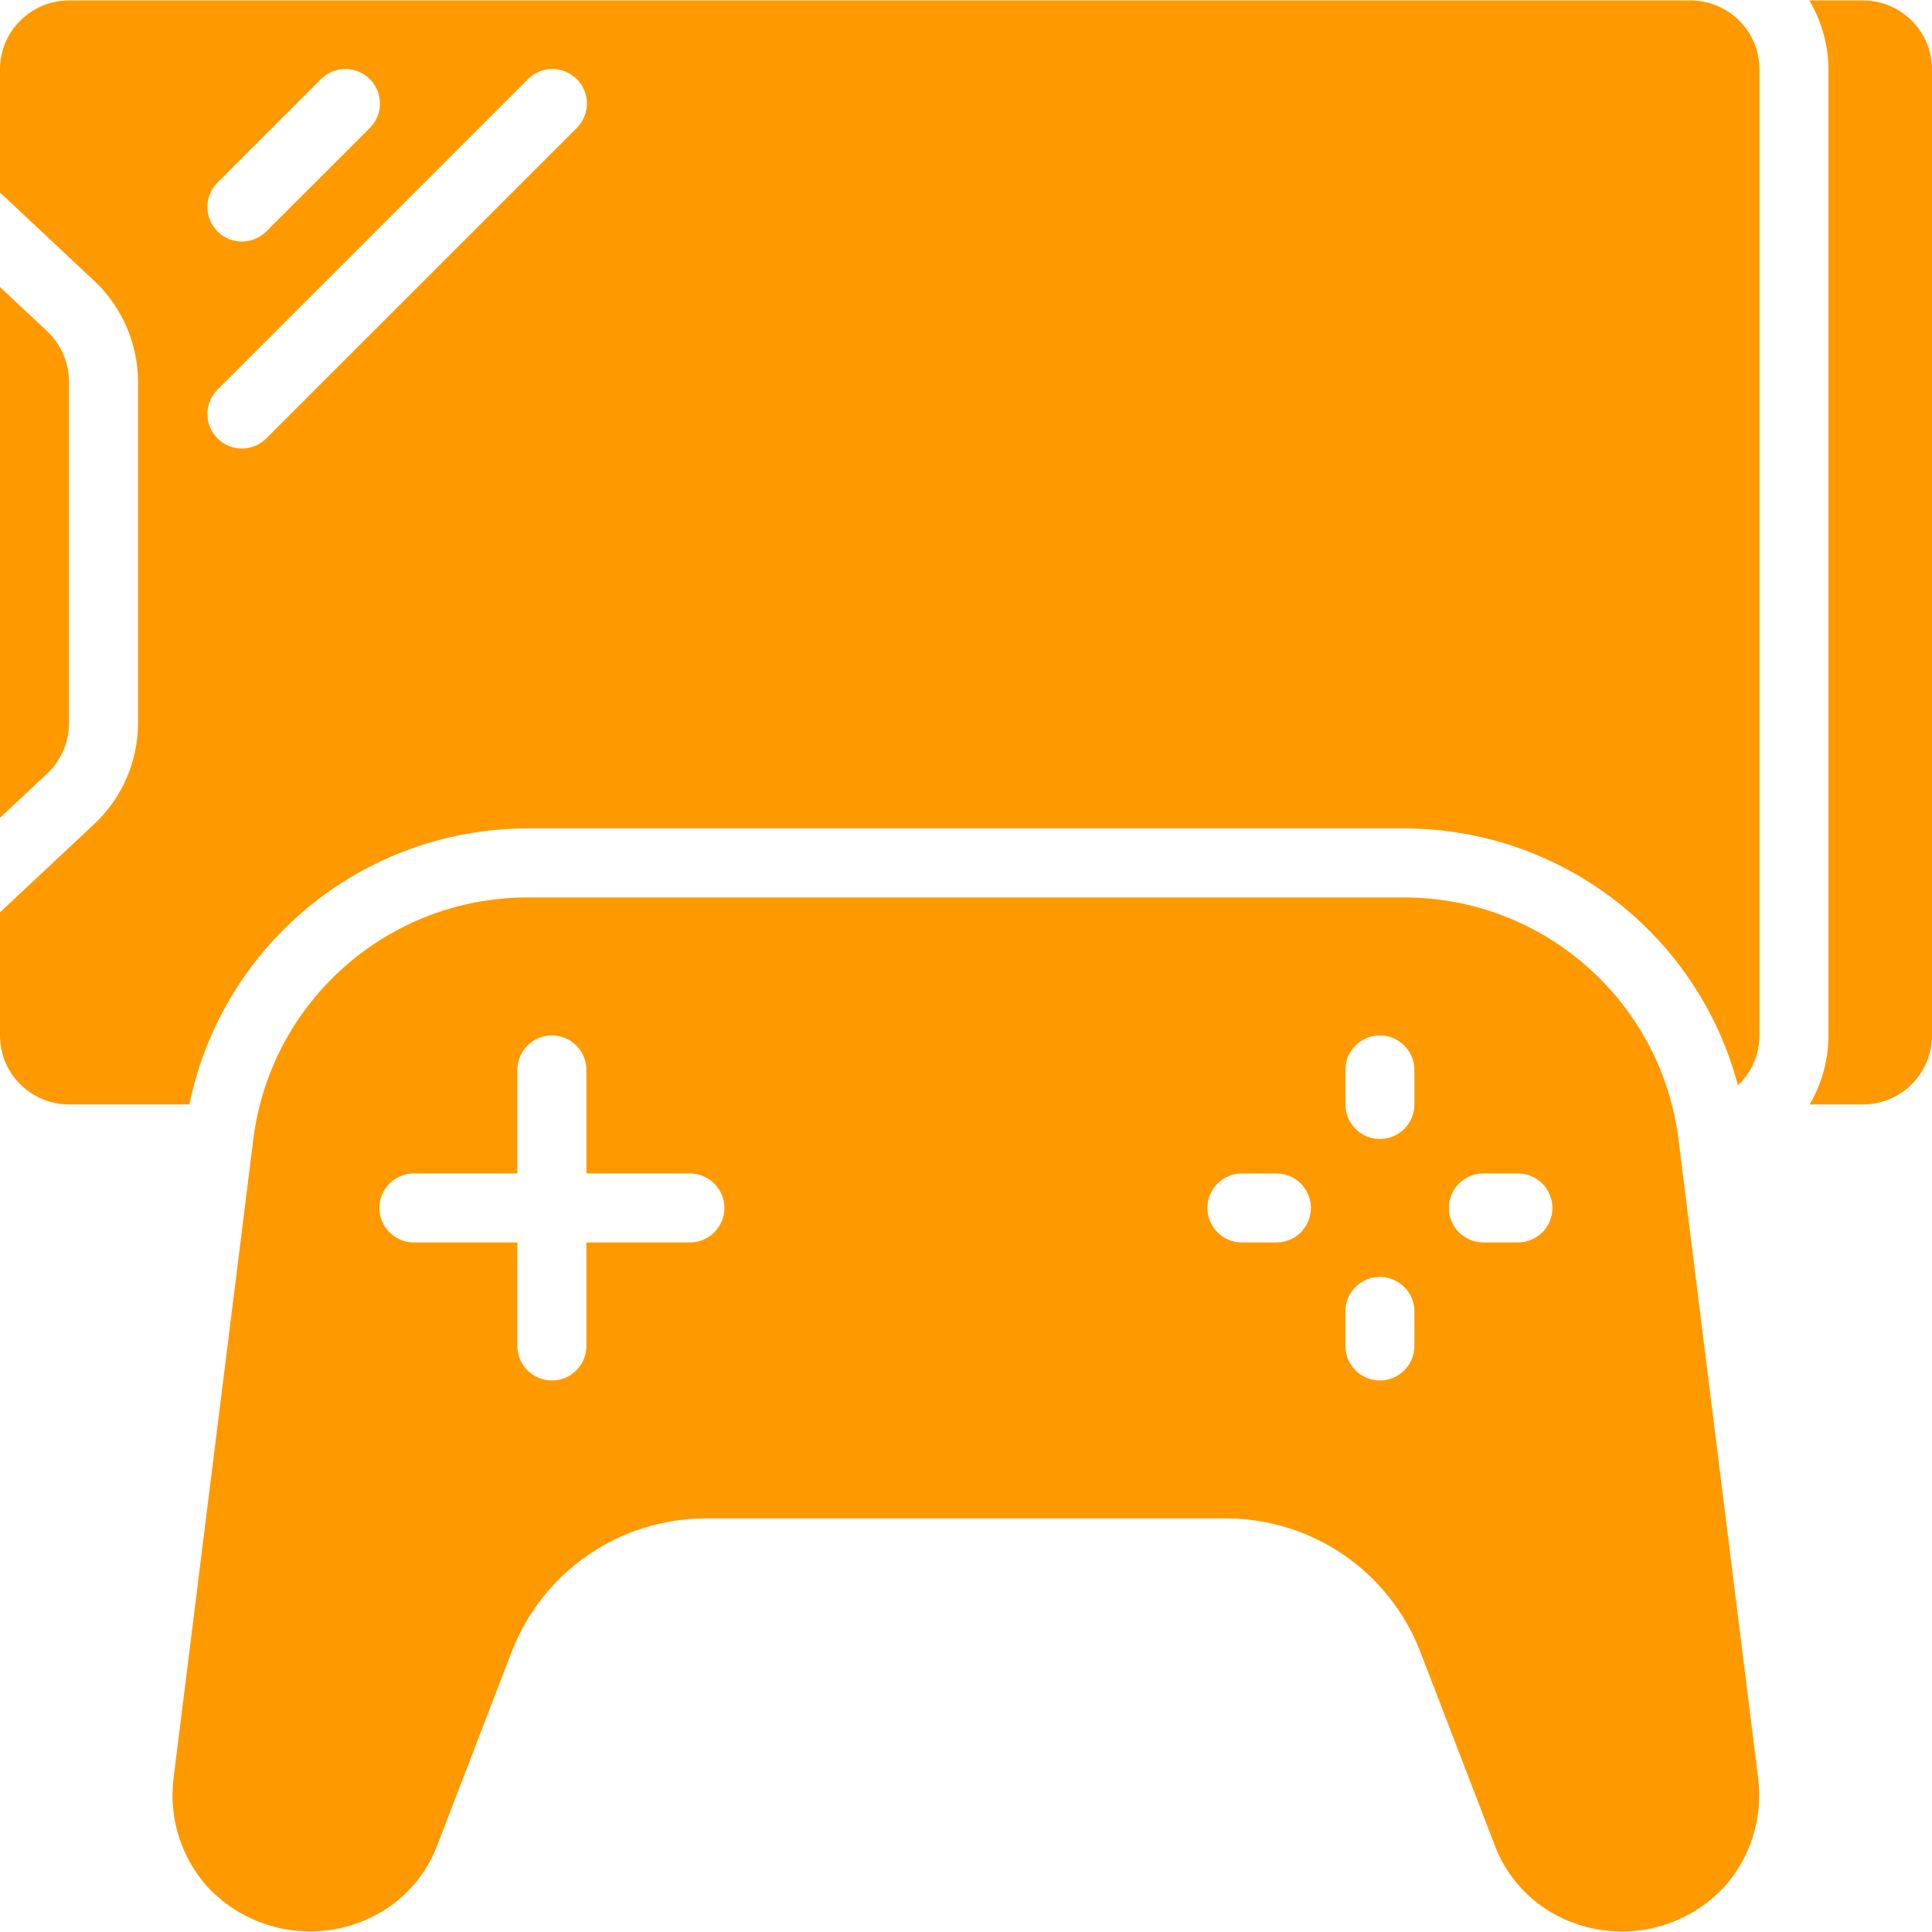
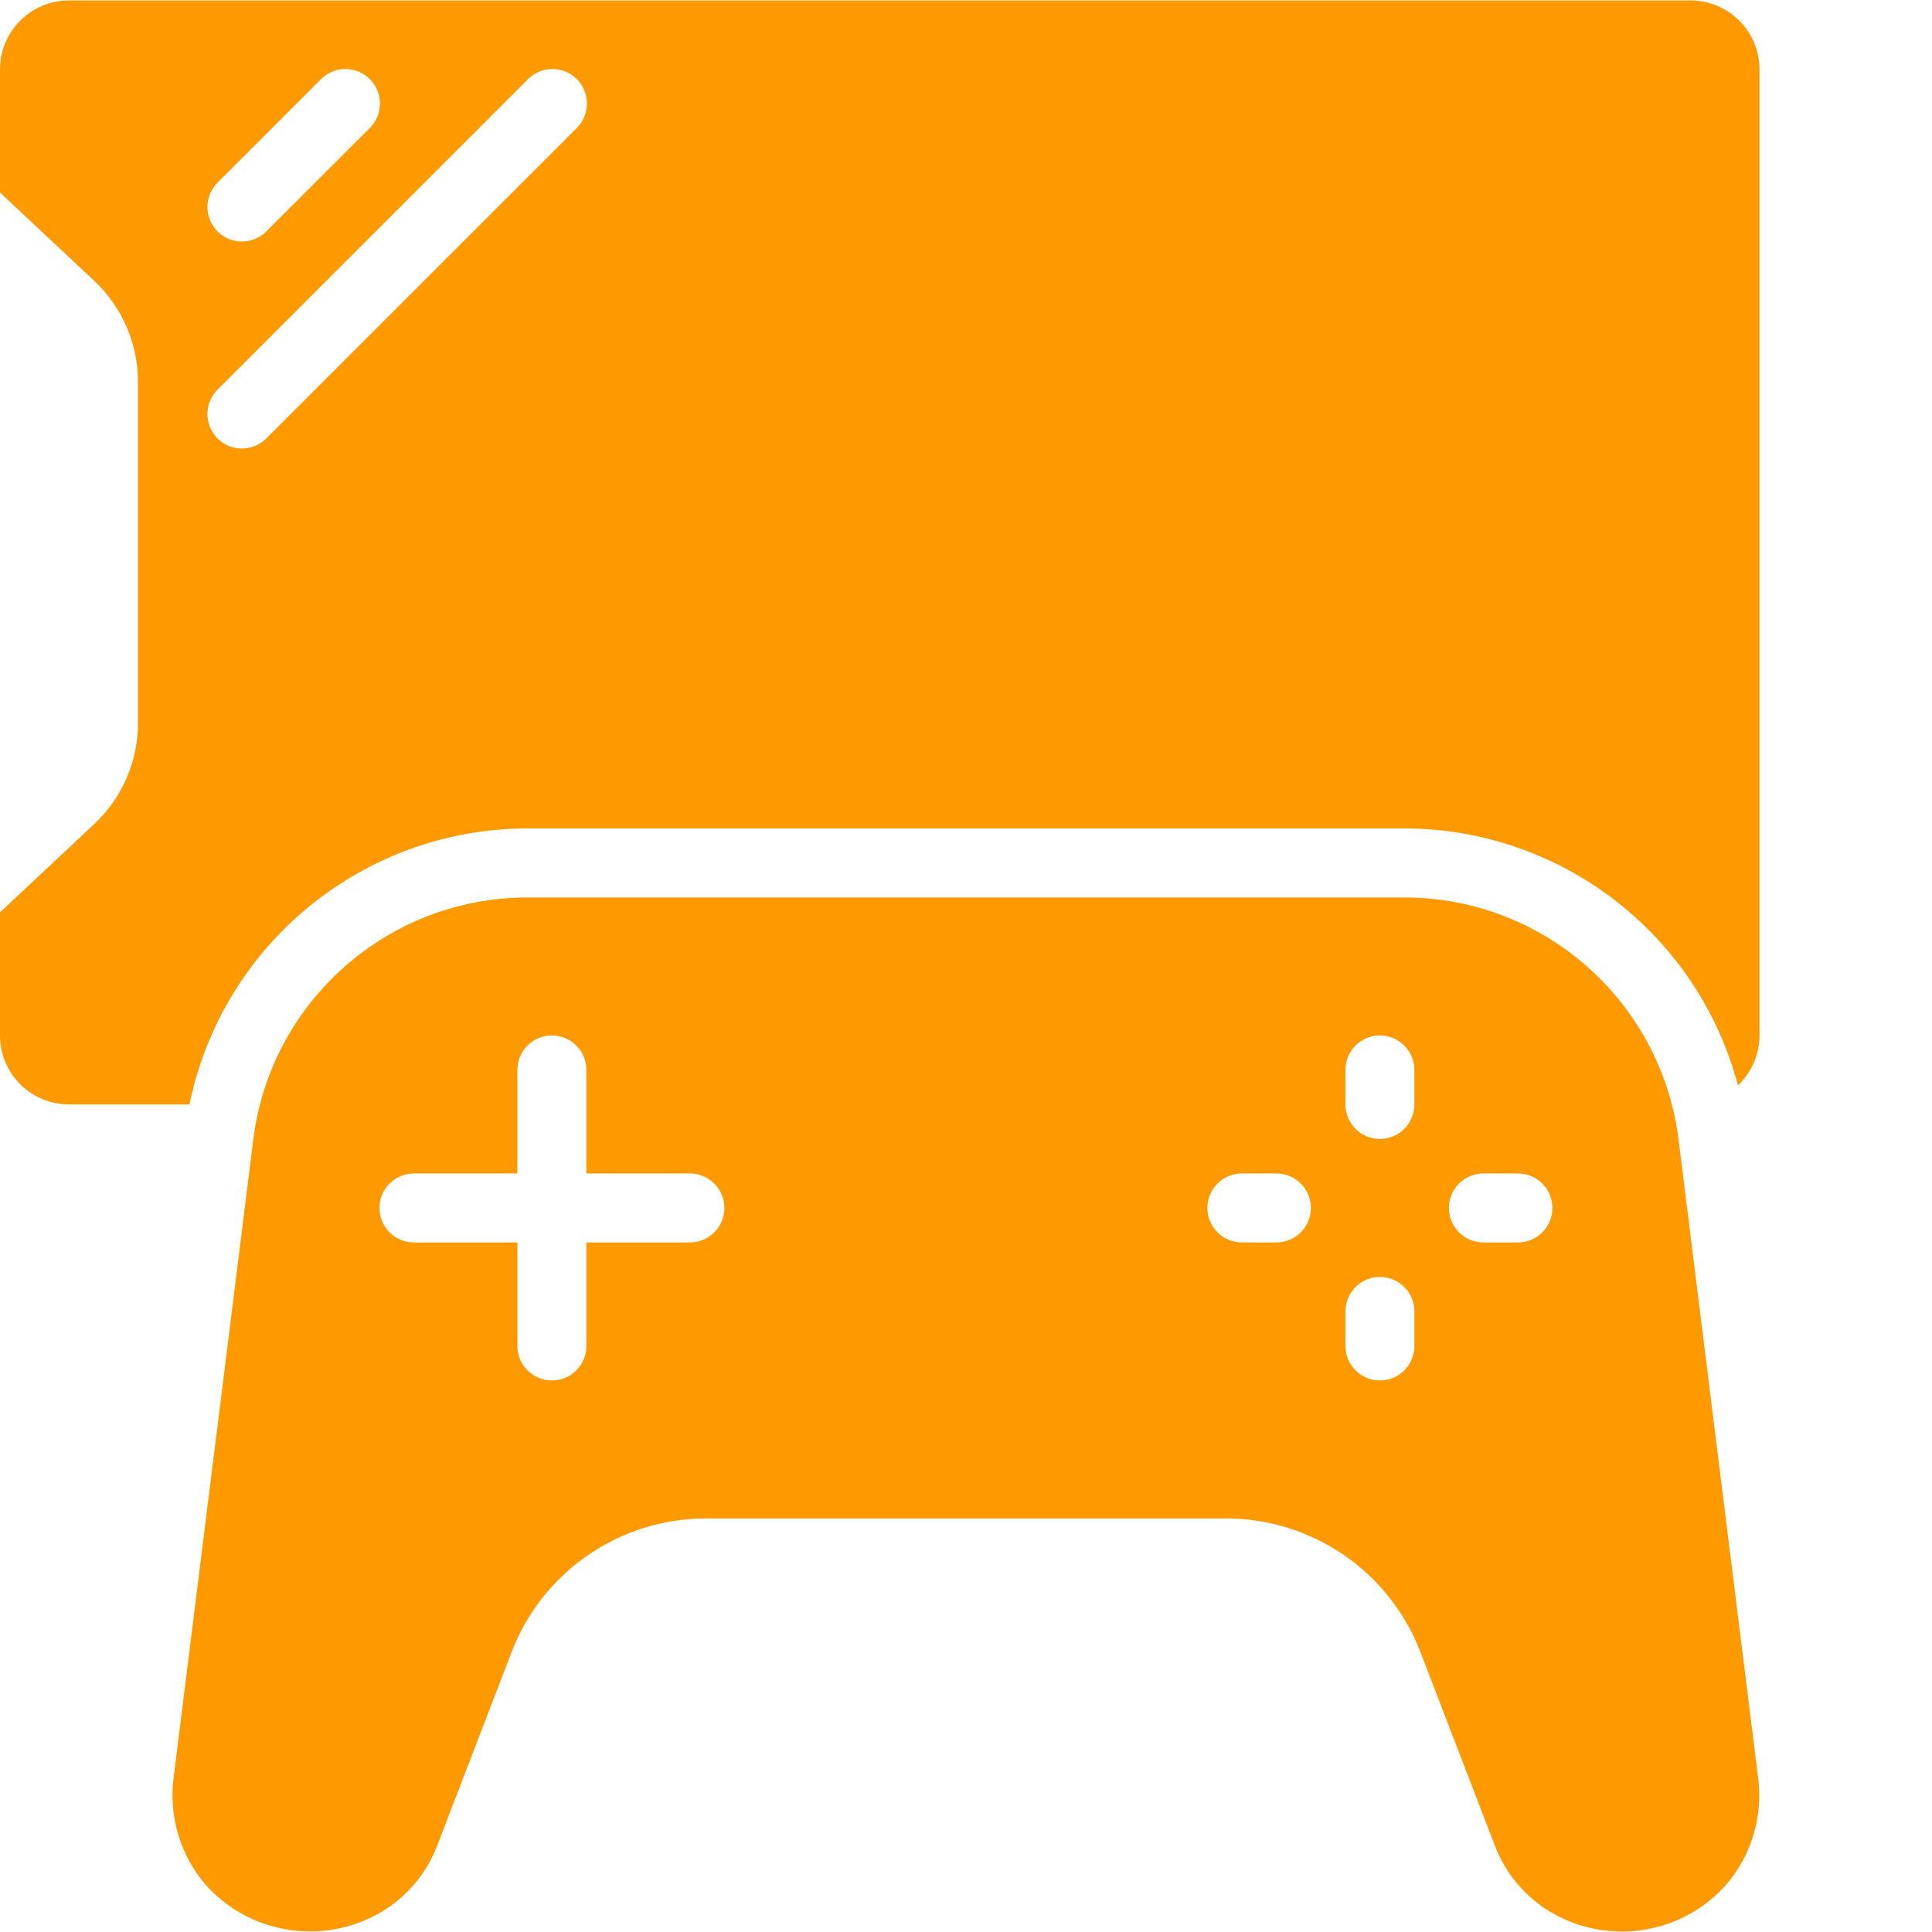
<svg xmlns="http://www.w3.org/2000/svg" width="34" height="34" viewBox="0 0 34 34" fill="none">
  <path d="M24.719 15.794H9.277C6.829 15.797 4.764 17.62 4.458 20.049L3.054 31.296C2.968 31.984 3.182 32.675 3.641 33.194C4.456 34.079 5.789 34.247 6.798 33.593C7.202 33.328 7.513 32.944 7.688 32.494L9.009 29.058C9.555 27.656 10.901 26.73 12.405 26.722H21.591C23.097 26.729 24.445 27.655 24.991 29.058L26.314 32.497C26.487 32.944 26.795 33.325 27.195 33.59C28.203 34.25 29.541 34.083 30.355 33.194C30.814 32.675 31.027 31.984 30.941 31.296L29.539 20.049C29.232 17.62 27.168 15.797 24.719 15.794ZM12.141 21.865H10.32V23.687C10.32 24.022 10.048 24.294 9.713 24.294C9.377 24.294 9.105 24.022 9.105 23.687V21.865H7.284C6.949 21.865 6.677 21.593 6.677 21.258C6.677 20.923 6.949 20.651 7.284 20.651H9.105V18.829C9.105 18.494 9.377 18.222 9.713 18.222C10.048 18.222 10.32 18.494 10.32 18.829V20.651H12.141C12.476 20.651 12.748 20.923 12.748 21.258C12.748 21.593 12.477 21.865 12.141 21.865ZM22.463 21.865H21.855C21.52 21.865 21.248 21.593 21.248 21.258C21.248 20.923 21.52 20.651 21.855 20.651H22.463C22.798 20.651 23.07 20.923 23.07 21.258C23.07 21.593 22.798 21.865 22.463 21.865ZM24.891 23.686C24.891 24.022 24.619 24.294 24.284 24.294C23.949 24.294 23.677 24.022 23.677 23.686V23.079C23.677 22.744 23.949 22.472 24.284 22.472C24.619 22.472 24.891 22.744 24.891 23.079V23.686ZM24.891 19.436C24.891 19.772 24.619 20.044 24.284 20.044C23.949 20.044 23.677 19.772 23.677 19.436V18.829C23.677 18.494 23.949 18.222 24.284 18.222C24.619 18.222 24.891 18.494 24.891 18.829V19.436ZM26.713 21.865H26.105C25.77 21.865 25.498 21.593 25.498 21.258C25.498 20.923 25.77 20.651 26.105 20.651H26.713C27.048 20.651 27.32 20.923 27.32 21.258C27.32 21.593 27.048 21.865 26.713 21.865Z" fill="#FF9900" />
-   <path fill-rule="evenodd" clip-rule="evenodd" d="M1.214 12.728V6.717C1.214 6.381 1.075 6.061 0.831 5.83L0 5.052V14.392L0.831 13.613C1.075 13.384 1.214 13.063 1.214 12.728Z" fill="#FF9900" />
  <path d="M1.214 19.436H3.334C3.914 16.613 6.397 14.584 9.279 14.579H24.721C27.474 14.585 29.88 16.44 30.585 19.101C30.826 18.872 30.963 18.555 30.964 18.222V1.222C30.964 0.552 30.421 0.008 29.75 0.008H1.214C0.544 0.008 0 0.552 0 1.222V3.388L1.661 4.945C2.15 5.405 2.427 6.046 2.429 6.717V12.727C2.428 13.399 2.15 14.04 1.661 14.499L0 16.056V18.222C0 18.893 0.544 19.436 1.214 19.436ZM3.821 3.222L5.642 1.4C5.795 1.242 6.02 1.179 6.233 1.235C6.445 1.29 6.611 1.456 6.666 1.668C6.722 1.88 6.659 2.106 6.501 2.259L4.679 4.08C4.441 4.31 4.062 4.307 3.828 4.073C3.594 3.838 3.591 3.46 3.821 3.222ZM3.821 6.864L9.285 1.4C9.438 1.242 9.663 1.179 9.875 1.235C10.088 1.29 10.254 1.456 10.309 1.668C10.365 1.88 10.301 2.106 10.144 2.259L4.679 7.723C4.441 7.953 4.062 7.95 3.828 7.716C3.594 7.481 3.591 7.103 3.821 6.864Z" fill="#FF9900" />
-   <path fill-rule="evenodd" clip-rule="evenodd" d="M32.785 0.008H31.841C32.059 0.375 32.176 0.795 32.178 1.222V18.222C32.177 18.649 32.063 19.068 31.848 19.436H32.785C33.456 19.436 34 18.893 34 18.222V1.222C34 0.552 33.456 0.008 32.785 0.008Z" fill="#FF9900" />
</svg>